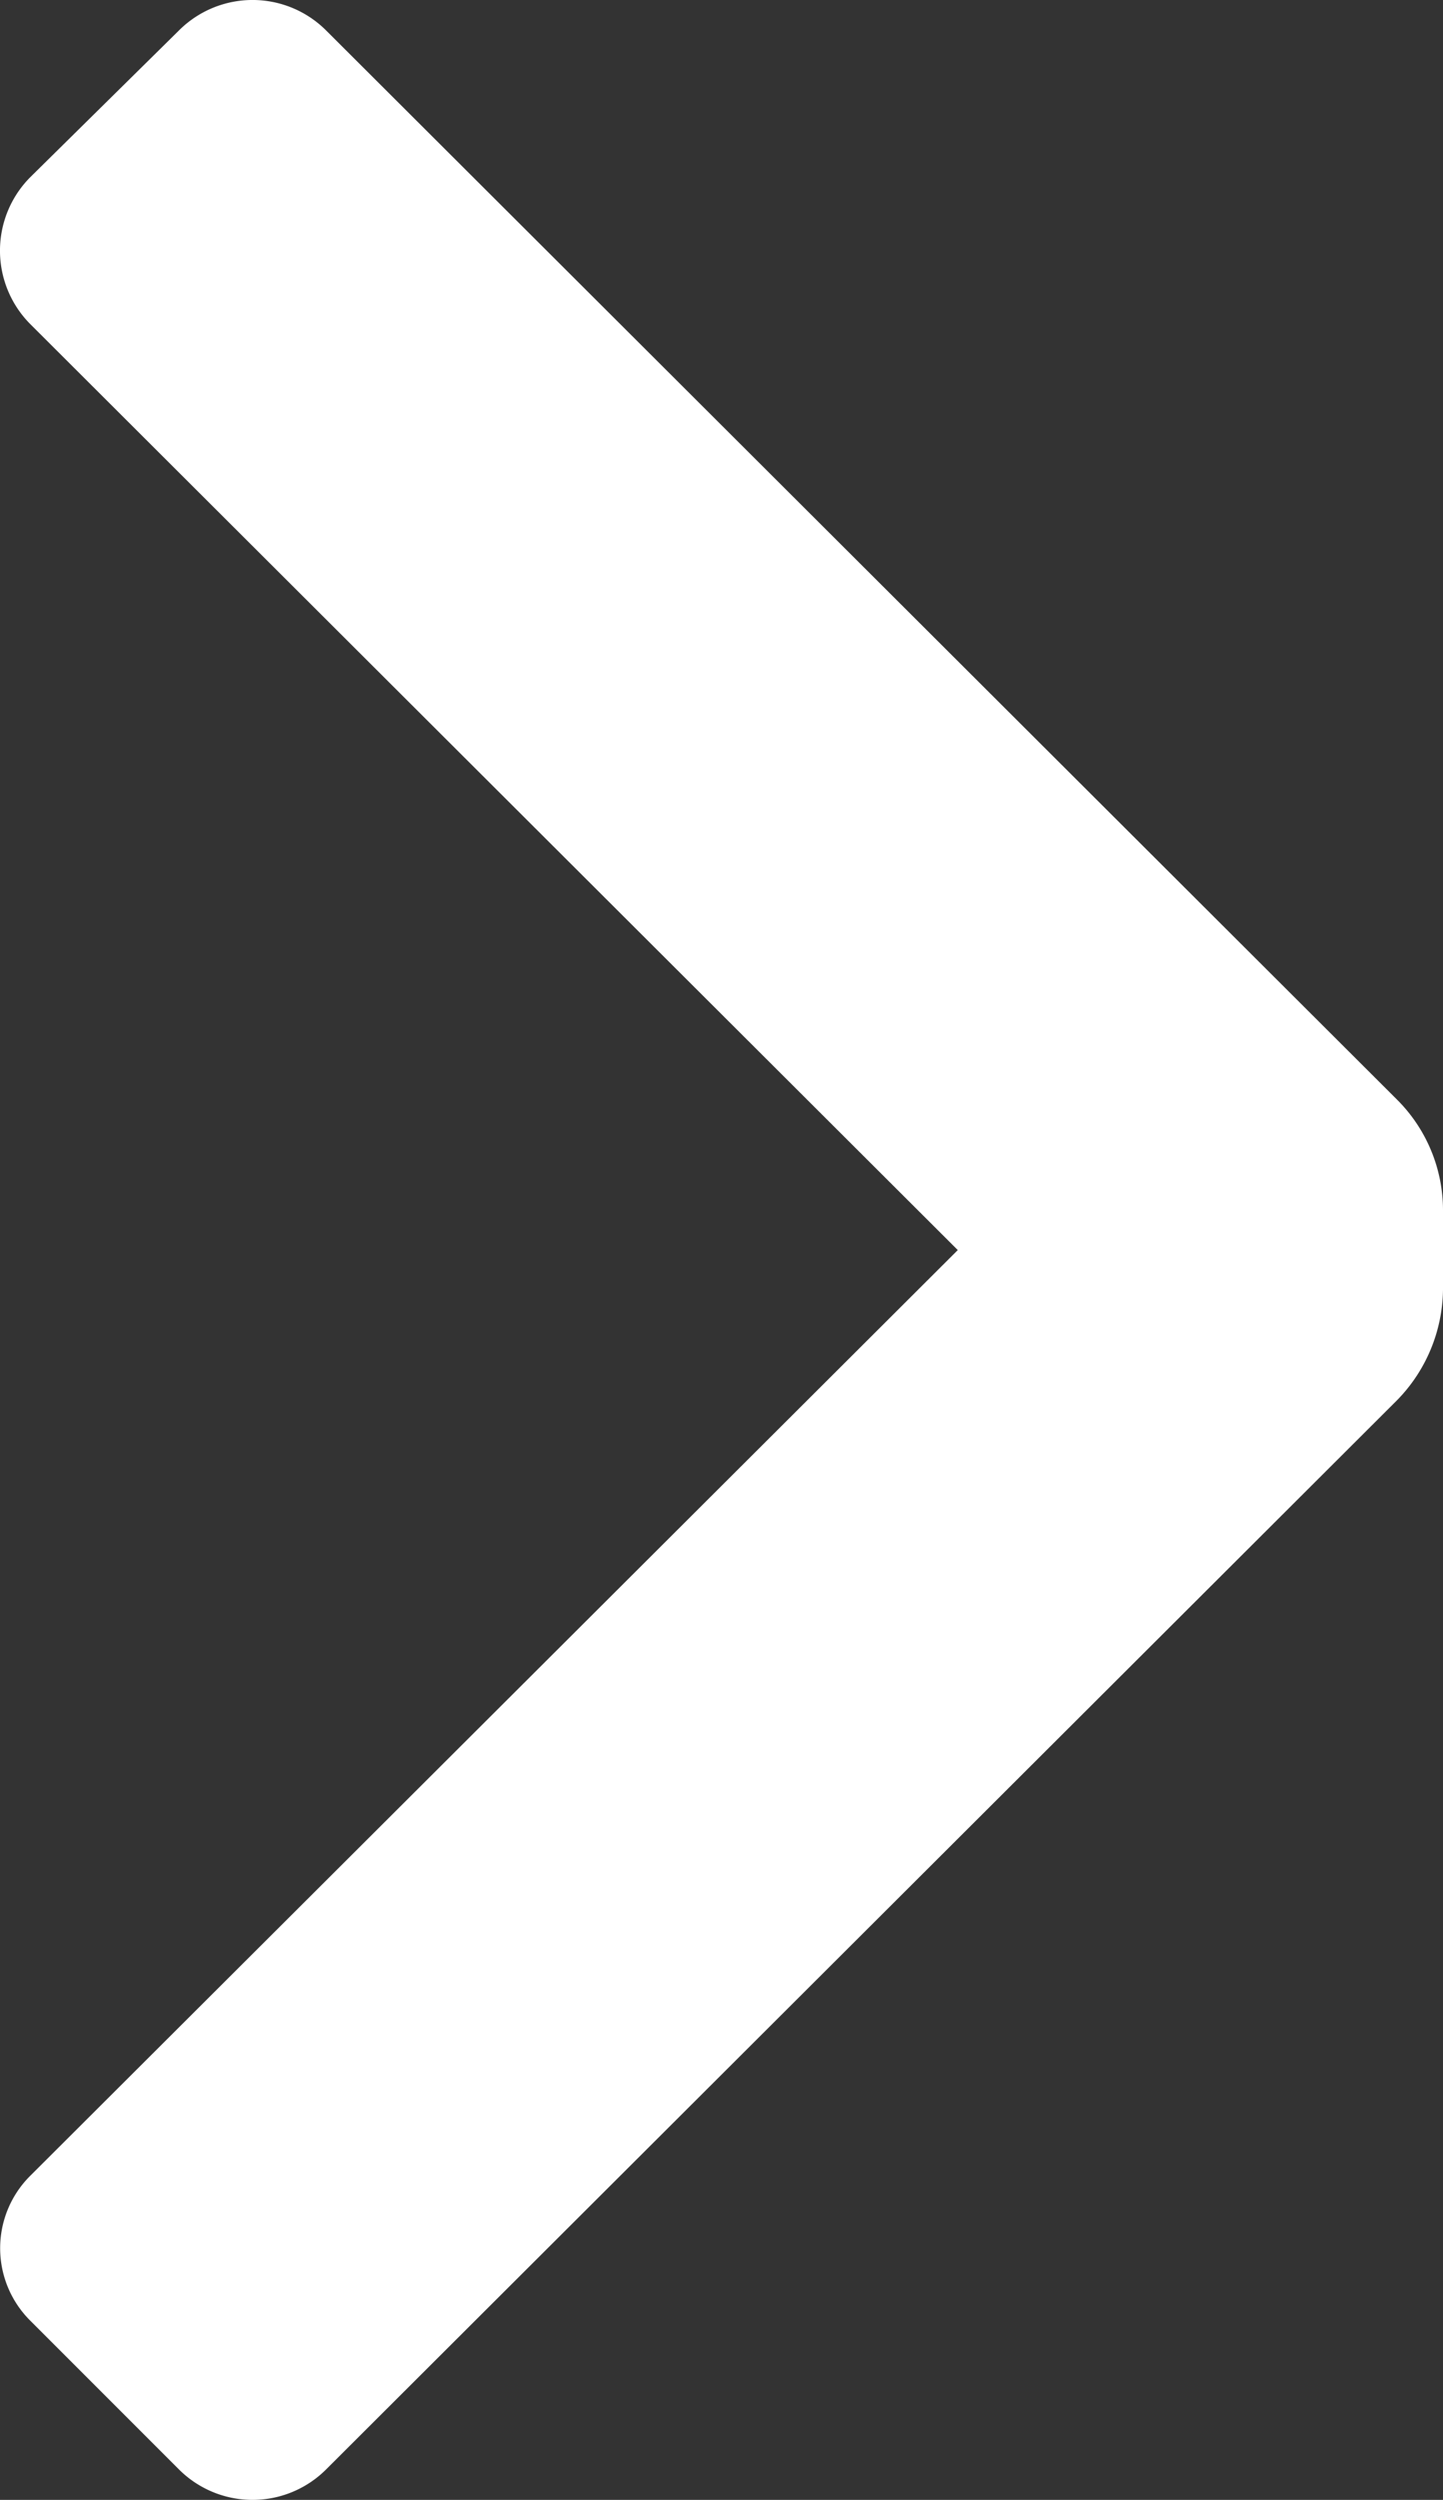
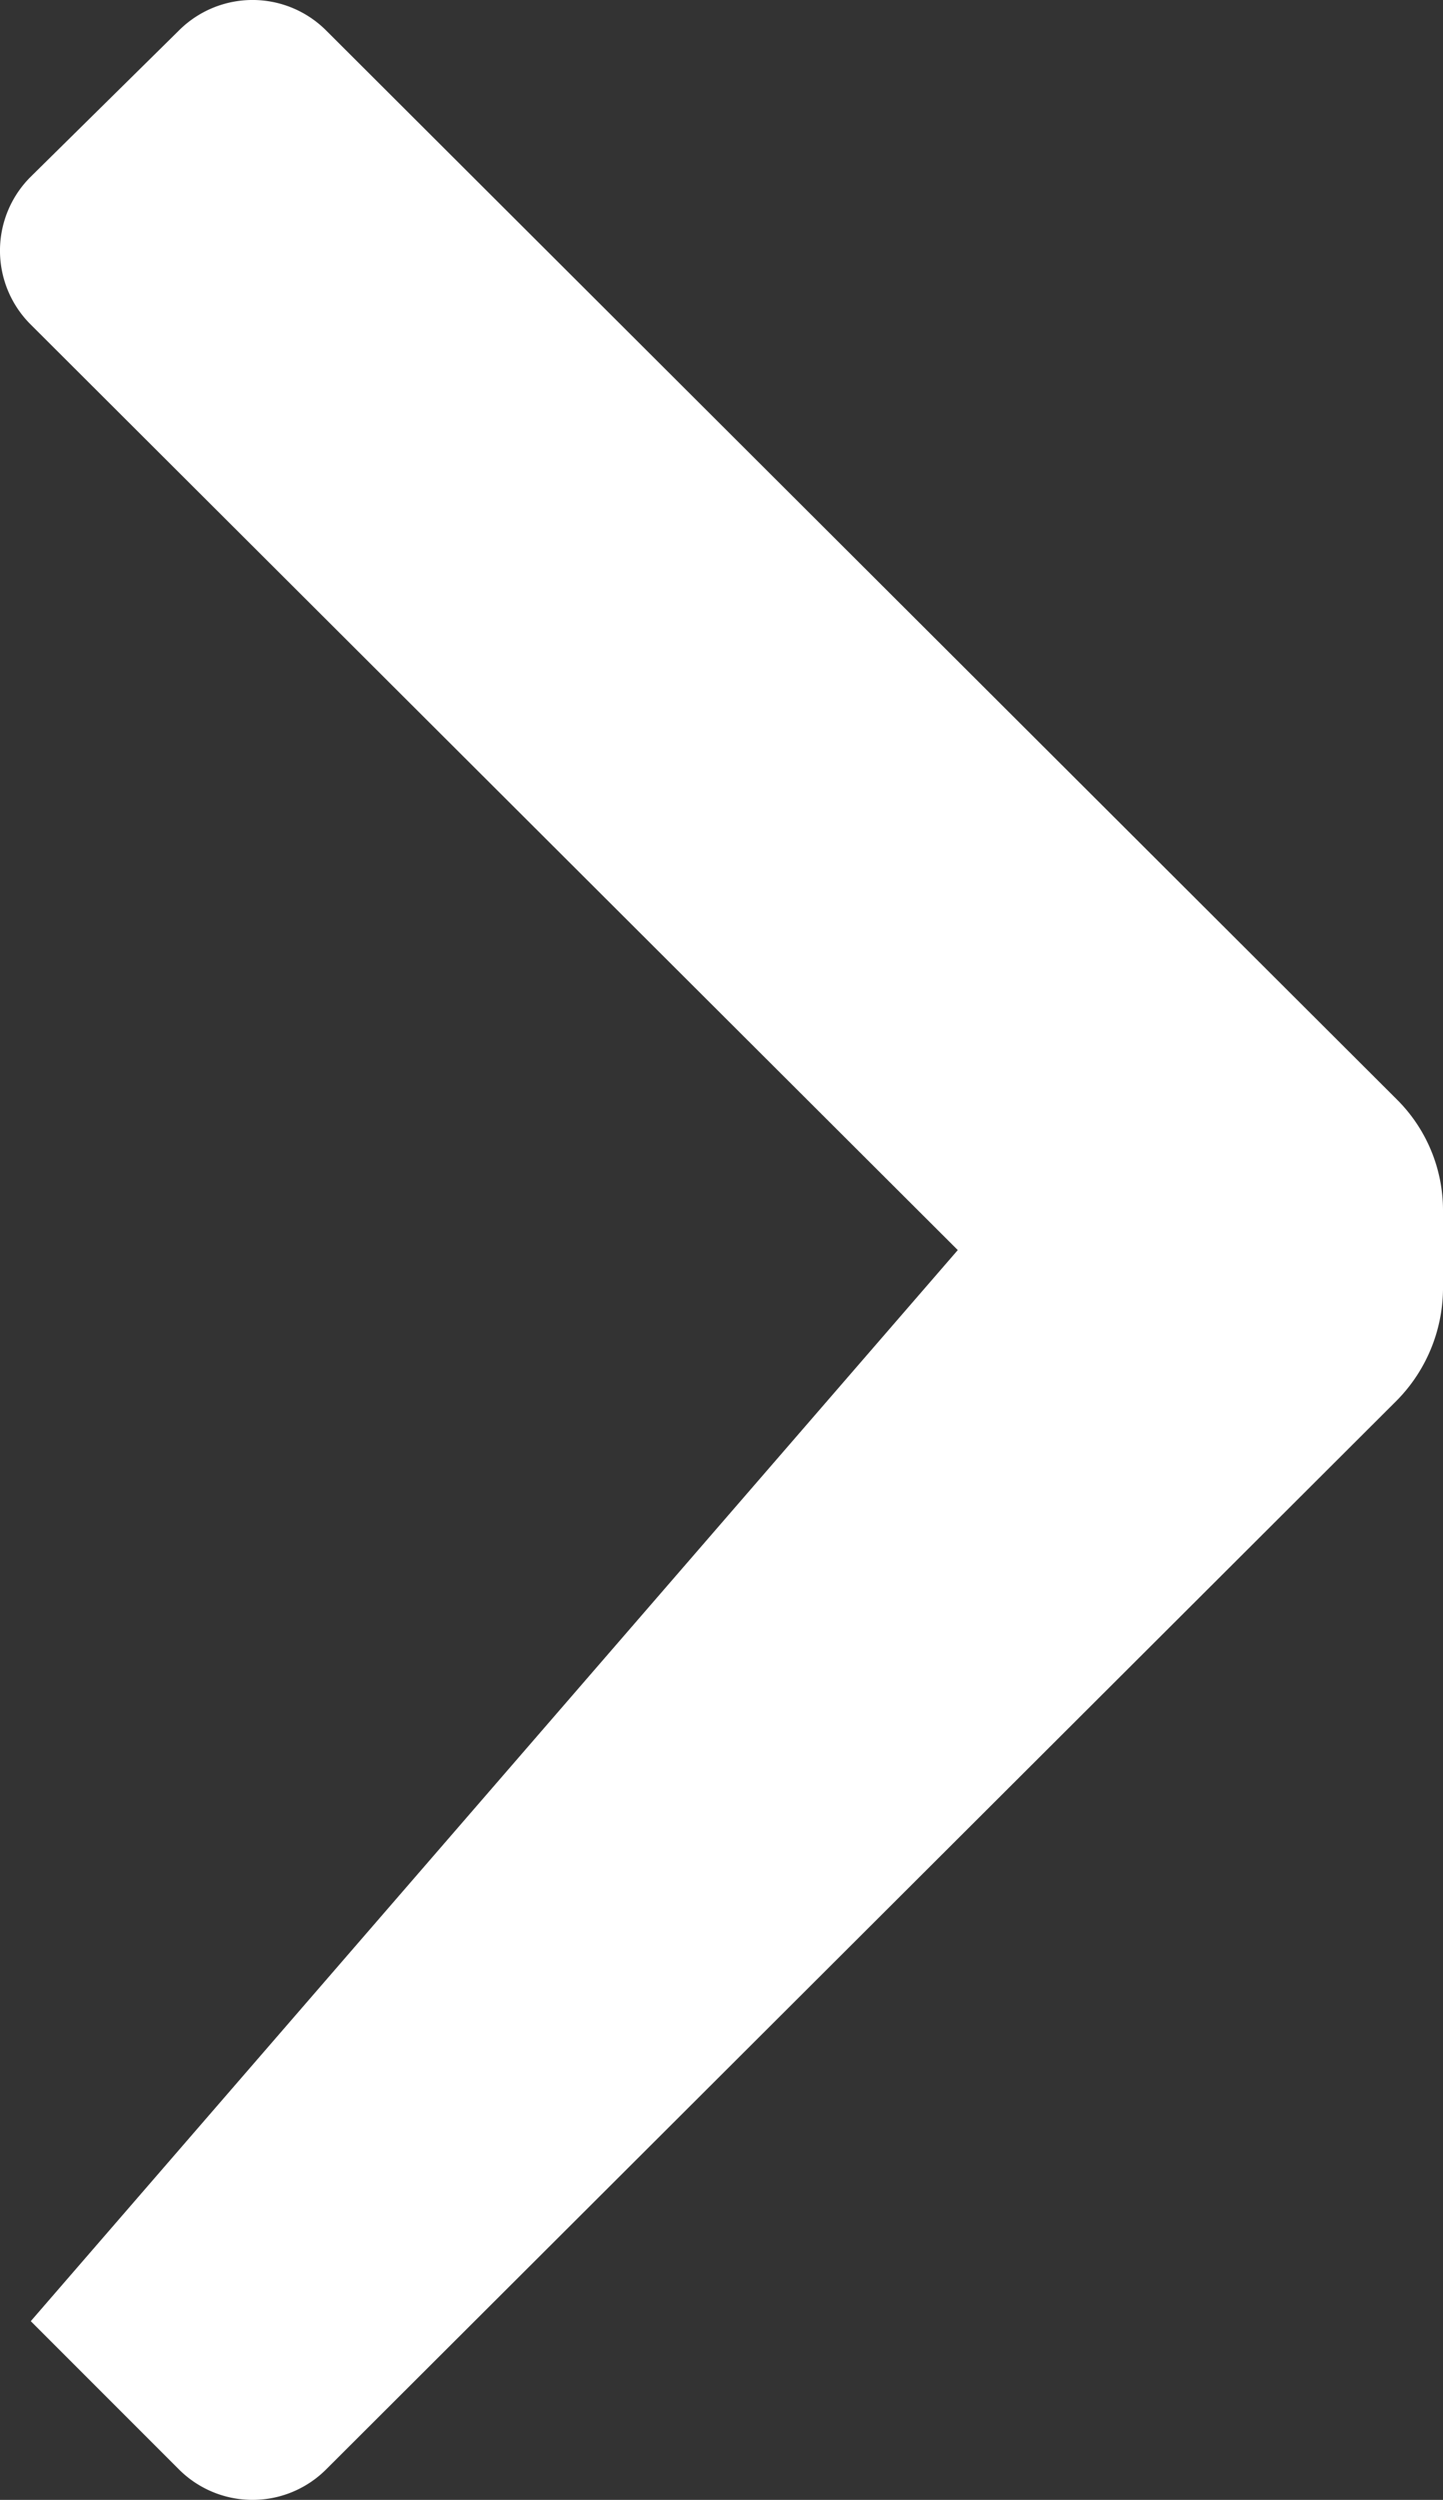
<svg xmlns="http://www.w3.org/2000/svg" width="5.017" height="8.687" viewBox="0 0 5.017 8.687">
  <rect x="0" y="0" width="5.017" height="8.687" fill="#333333" stroke="none" />
-   <path id="Icon_color" data-name="Icon color" d="M4.858,3.822a.543.543,0,0,1,.159.384v.275a.558.558,0,0,1-.159.384L1.135,8.58a.362.362,0,0,1-.514,0L.107,8.066a.355.355,0,0,1,0-.507L3.33,4.344.107,1.128a.362.362,0,0,1,0-.514L.621.107a.362.362,0,0,1,.514,0Z" fill="#fff" />
+   <path id="Icon_color" data-name="Icon color" d="M4.858,3.822a.543.543,0,0,1,.159.384v.275a.558.558,0,0,1-.159.384L1.135,8.58a.362.362,0,0,1-.514,0L.107,8.066L3.33,4.344.107,1.128a.362.362,0,0,1,0-.514L.621.107a.362.362,0,0,1,.514,0Z" fill="#fff" />
</svg>